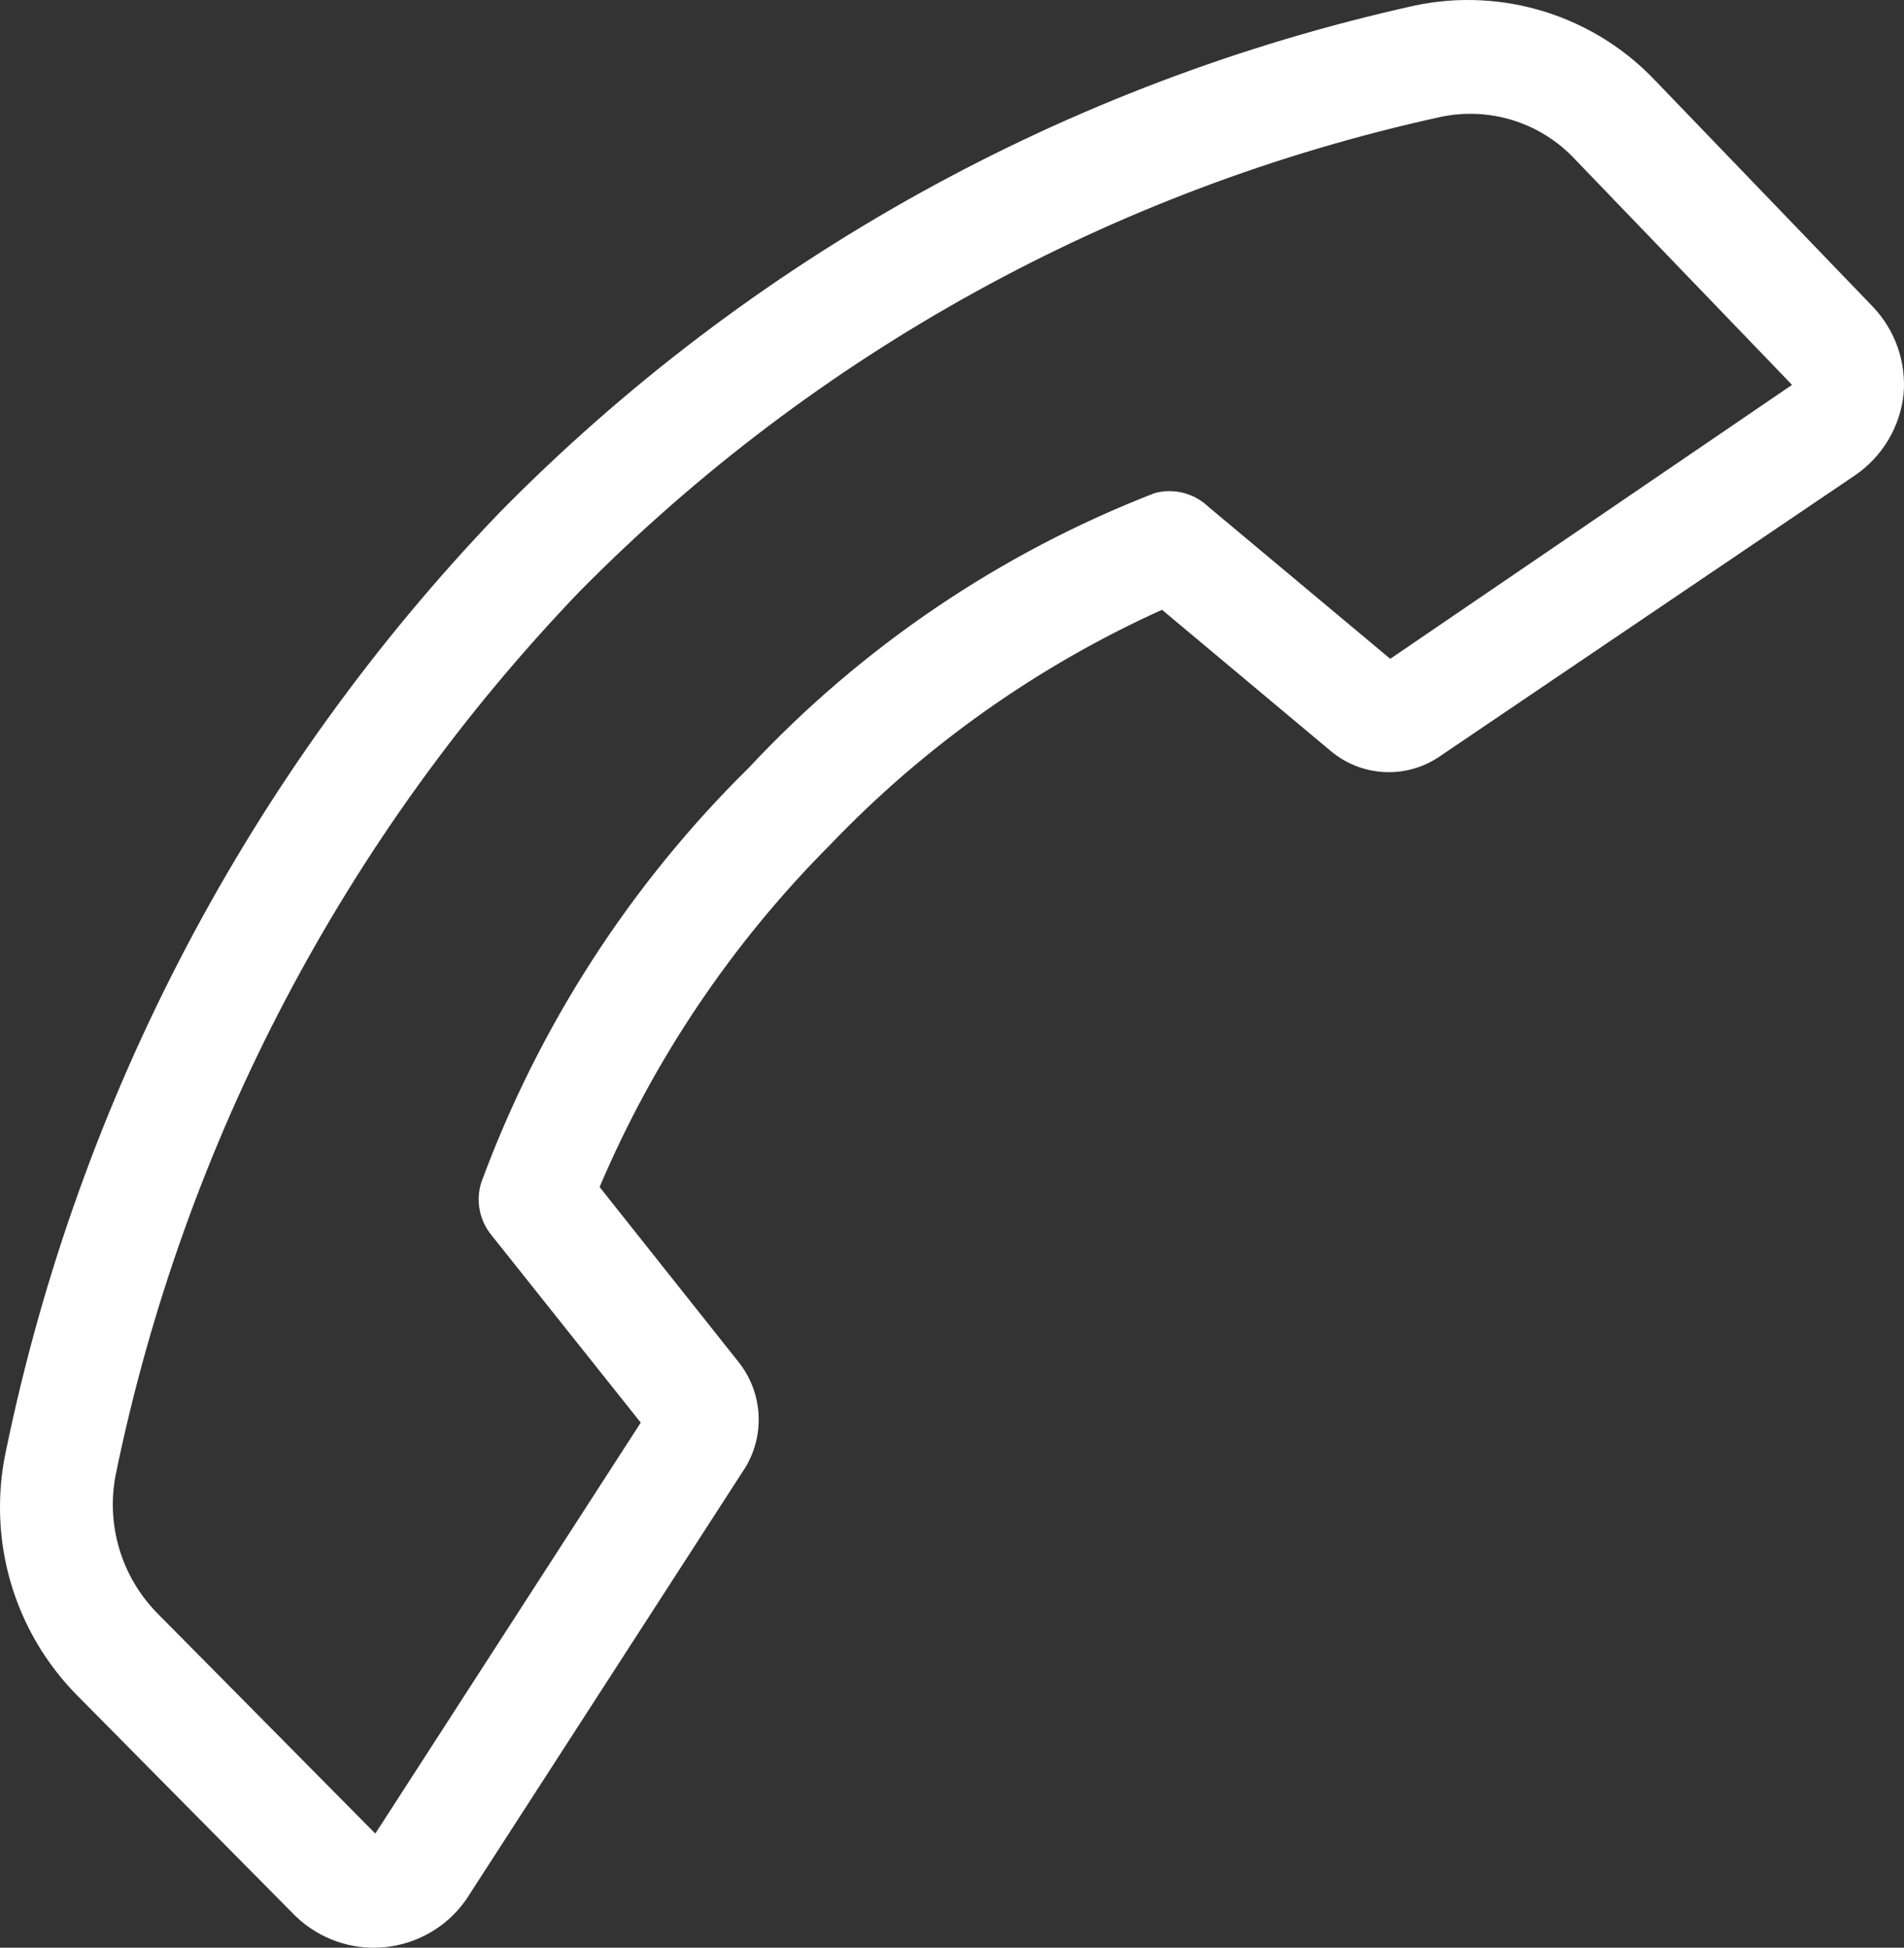
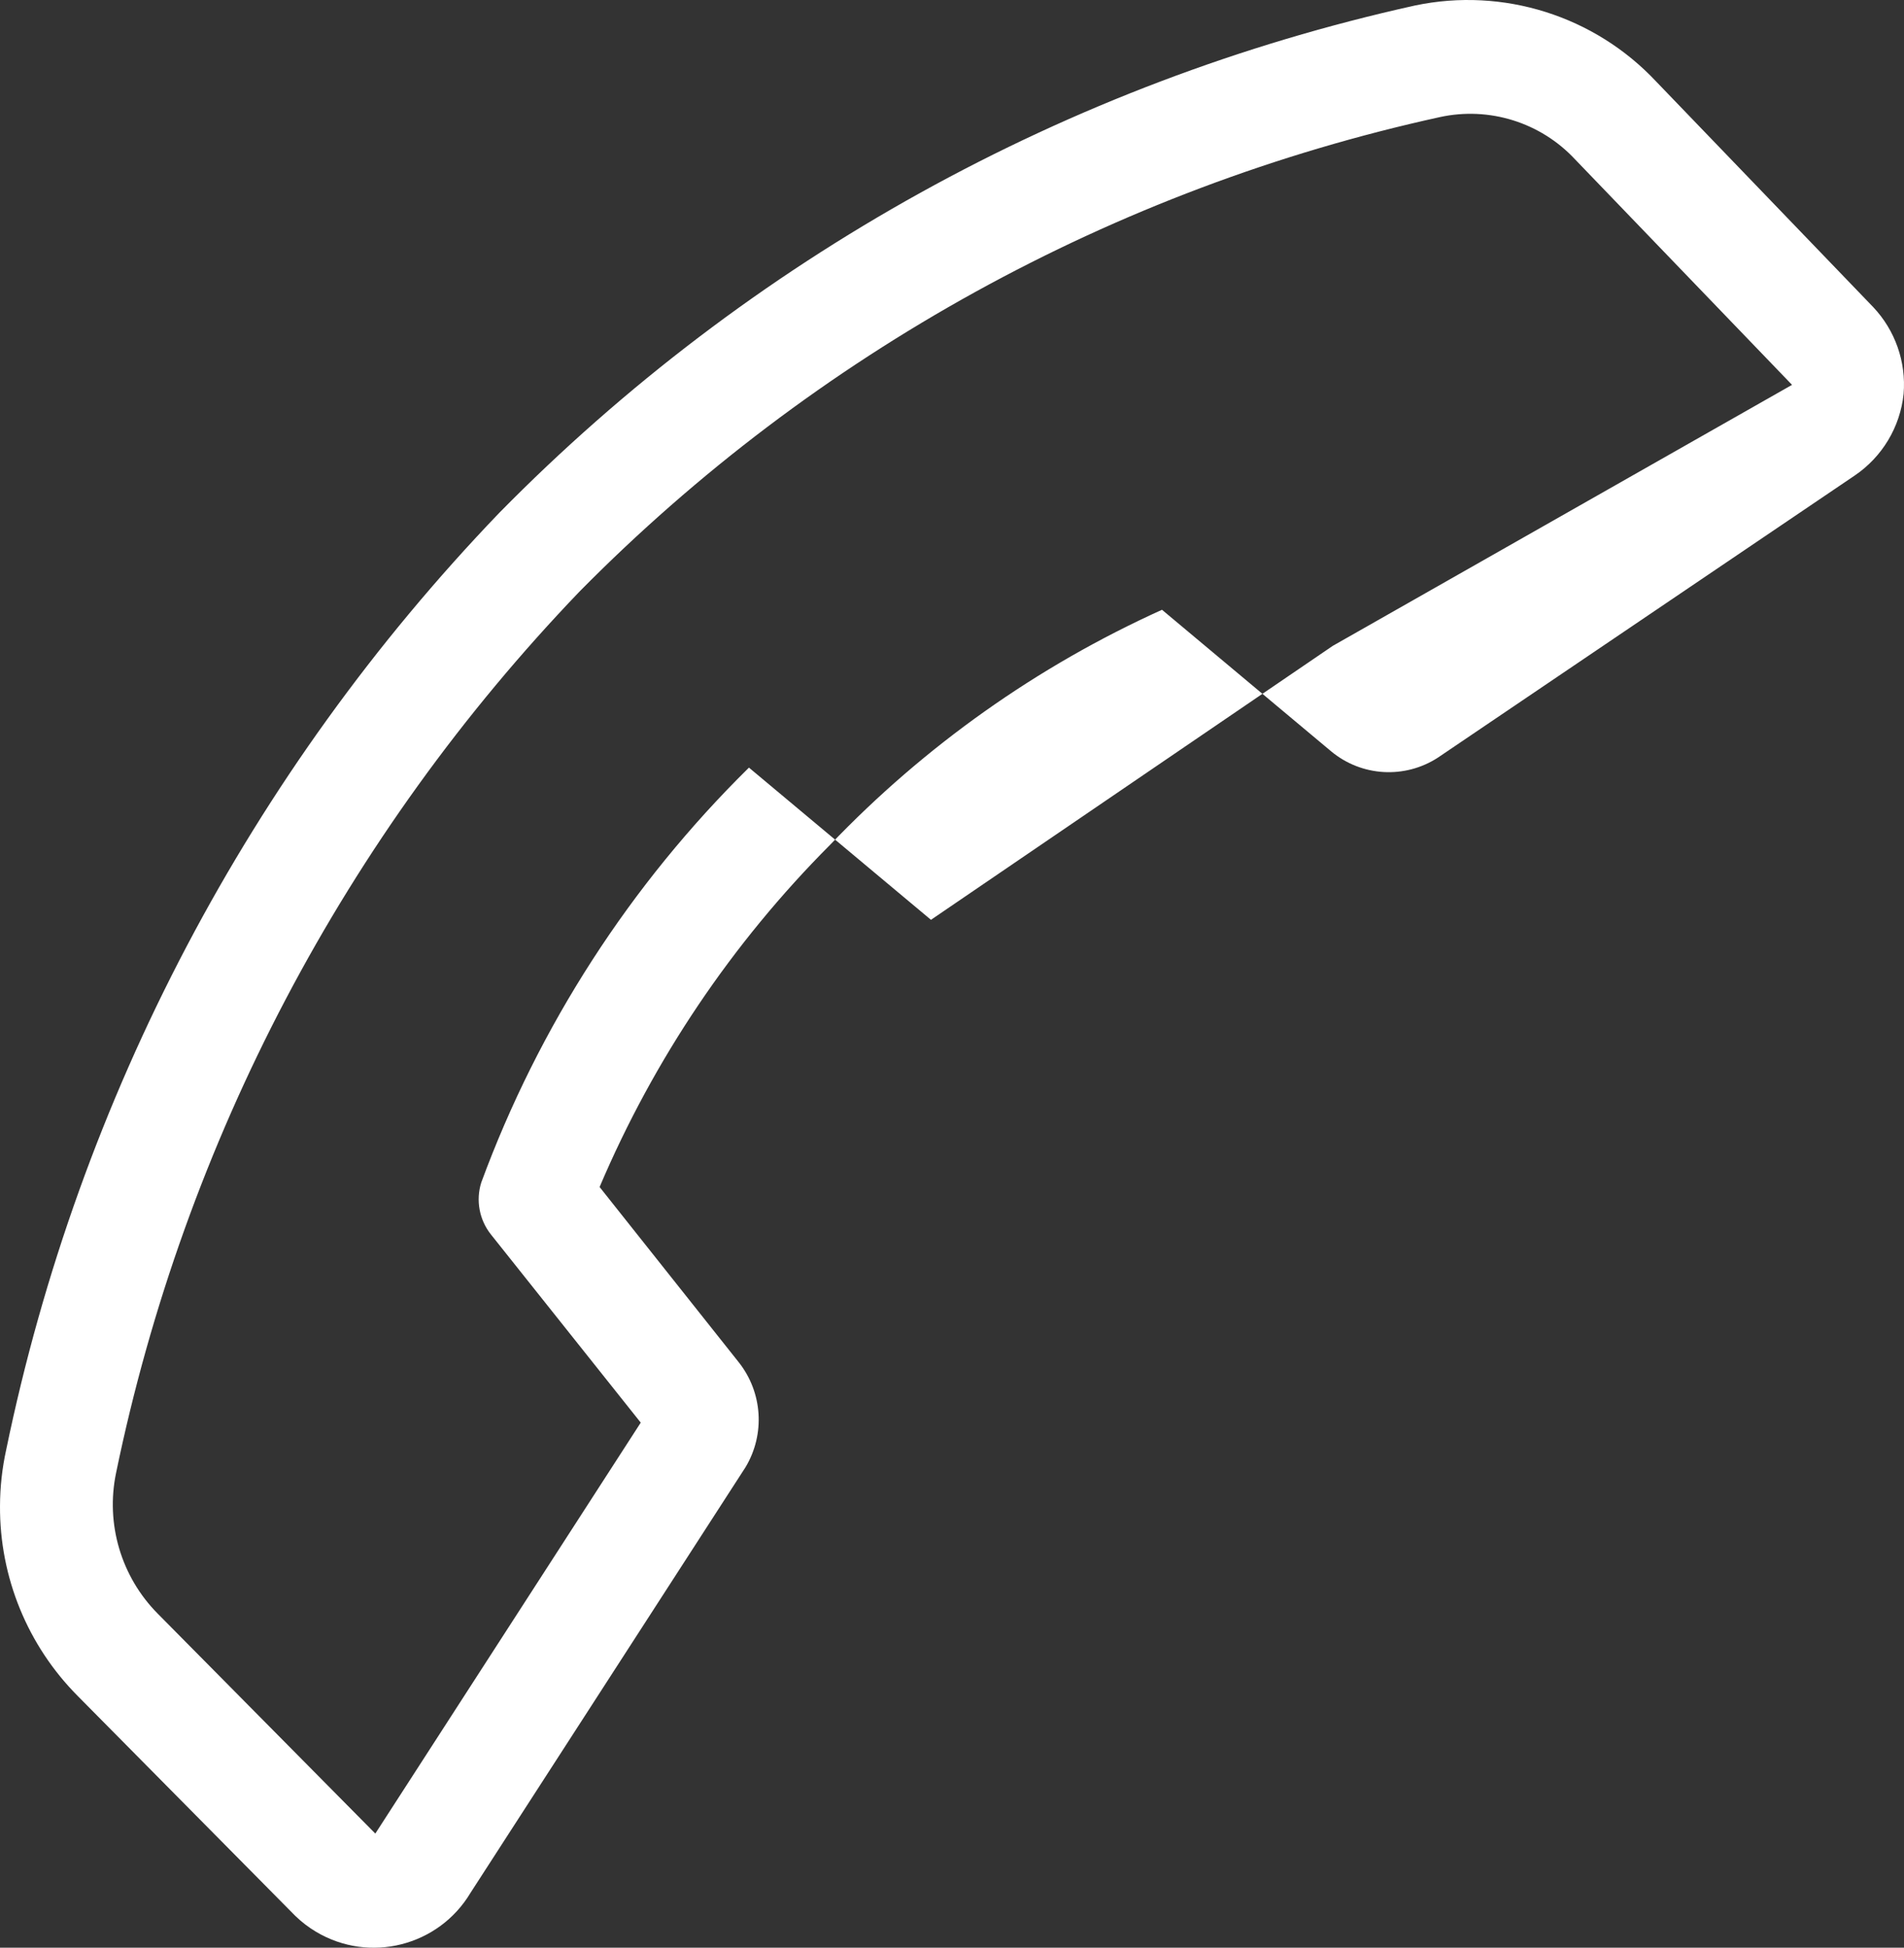
<svg xmlns="http://www.w3.org/2000/svg" id="Layer_1" data-name="Layer 1" viewBox="0 0 750.822 767.83">
  <rect x="0" y="0" width="750.822" height="767.83" fill="#333333" stroke="none" />
  <defs>
    <style>
      .cls-1 {
        fill: #fff;
      }
    </style>
  </defs>
-   <path class="cls-1" d="M.002,593.719c.021-7.473.84-14.923,2.444-22.222,28.747-138.964,96.147-266.986,194.445-369.333C295.404,102.001,420.834,32.533,558.002,2.164c34.767-7.282,70.815,4.088,95.111,30l85.555,88.889c8.684,9.182,13.048,21.628,12,34.222-1.364,13.071-8.442,24.868-19.333,32.222l-164.222,111.111c-13.082,8.554-30.215,7.562-42.222-2.444l-66.667-55.778c-49.166,22.214-93.602,53.674-130.889,92.667h0c-38.64,38.74-69.493,84.53-90.889,134.889l54.889,69.111c9.393,11.885,10.454,28.34,2.667,41.333l-108.445,167.778c-12.584,21.075-39.869,27.959-60.944,15.375-2.956-1.765-5.696-3.867-8.167-6.264l-85.778-86.667C10.882,648.724-.156,621.769.002,593.719ZM706.669,151.72l-85.555-88.889c-13.588-14.583-33.86-20.918-53.333-16.667-128.714,28.238-246.496,93.149-339.111,186.889-92.479,96.315-155.875,216.791-182.889,347.555-4.203,20.105,1.975,40.977,16.444,55.556l85.778,86.667,104.667-162-59.111-74.222c-4.566-5.769-5.981-13.424-3.778-20.444,22.707-61.629,58.751-117.479,105.556-163.555h0c44.506-47.659,99.2-84.653,160-108.222,7.486-2.028,15.487-.006,21.111,5.333l71.778,60,158.445-108Z" />
+   <path class="cls-1" d="M.002,593.719c.021-7.473.84-14.923,2.444-22.222,28.747-138.964,96.147-266.986,194.445-369.333C295.404,102.001,420.834,32.533,558.002,2.164c34.767-7.282,70.815,4.088,95.111,30l85.555,88.889c8.684,9.182,13.048,21.628,12,34.222-1.364,13.071-8.442,24.868-19.333,32.222l-164.222,111.111c-13.082,8.554-30.215,7.562-42.222-2.444l-66.667-55.778c-49.166,22.214-93.602,53.674-130.889,92.667h0c-38.64,38.74-69.493,84.53-90.889,134.889l54.889,69.111c9.393,11.885,10.454,28.34,2.667,41.333l-108.445,167.778c-12.584,21.075-39.869,27.959-60.944,15.375-2.956-1.765-5.696-3.867-8.167-6.264l-85.778-86.667C10.882,648.724-.156,621.769.002,593.719ZM706.669,151.72l-85.555-88.889c-13.588-14.583-33.86-20.918-53.333-16.667-128.714,28.238-246.496,93.149-339.111,186.889-92.479,96.315-155.875,216.791-182.889,347.555-4.203,20.105,1.975,40.977,16.444,55.556l85.778,86.667,104.667-162-59.111-74.222c-4.566-5.769-5.981-13.424-3.778-20.444,22.707-61.629,58.751-117.479,105.556-163.555h0l71.778,60,158.445-108Z" />
</svg>